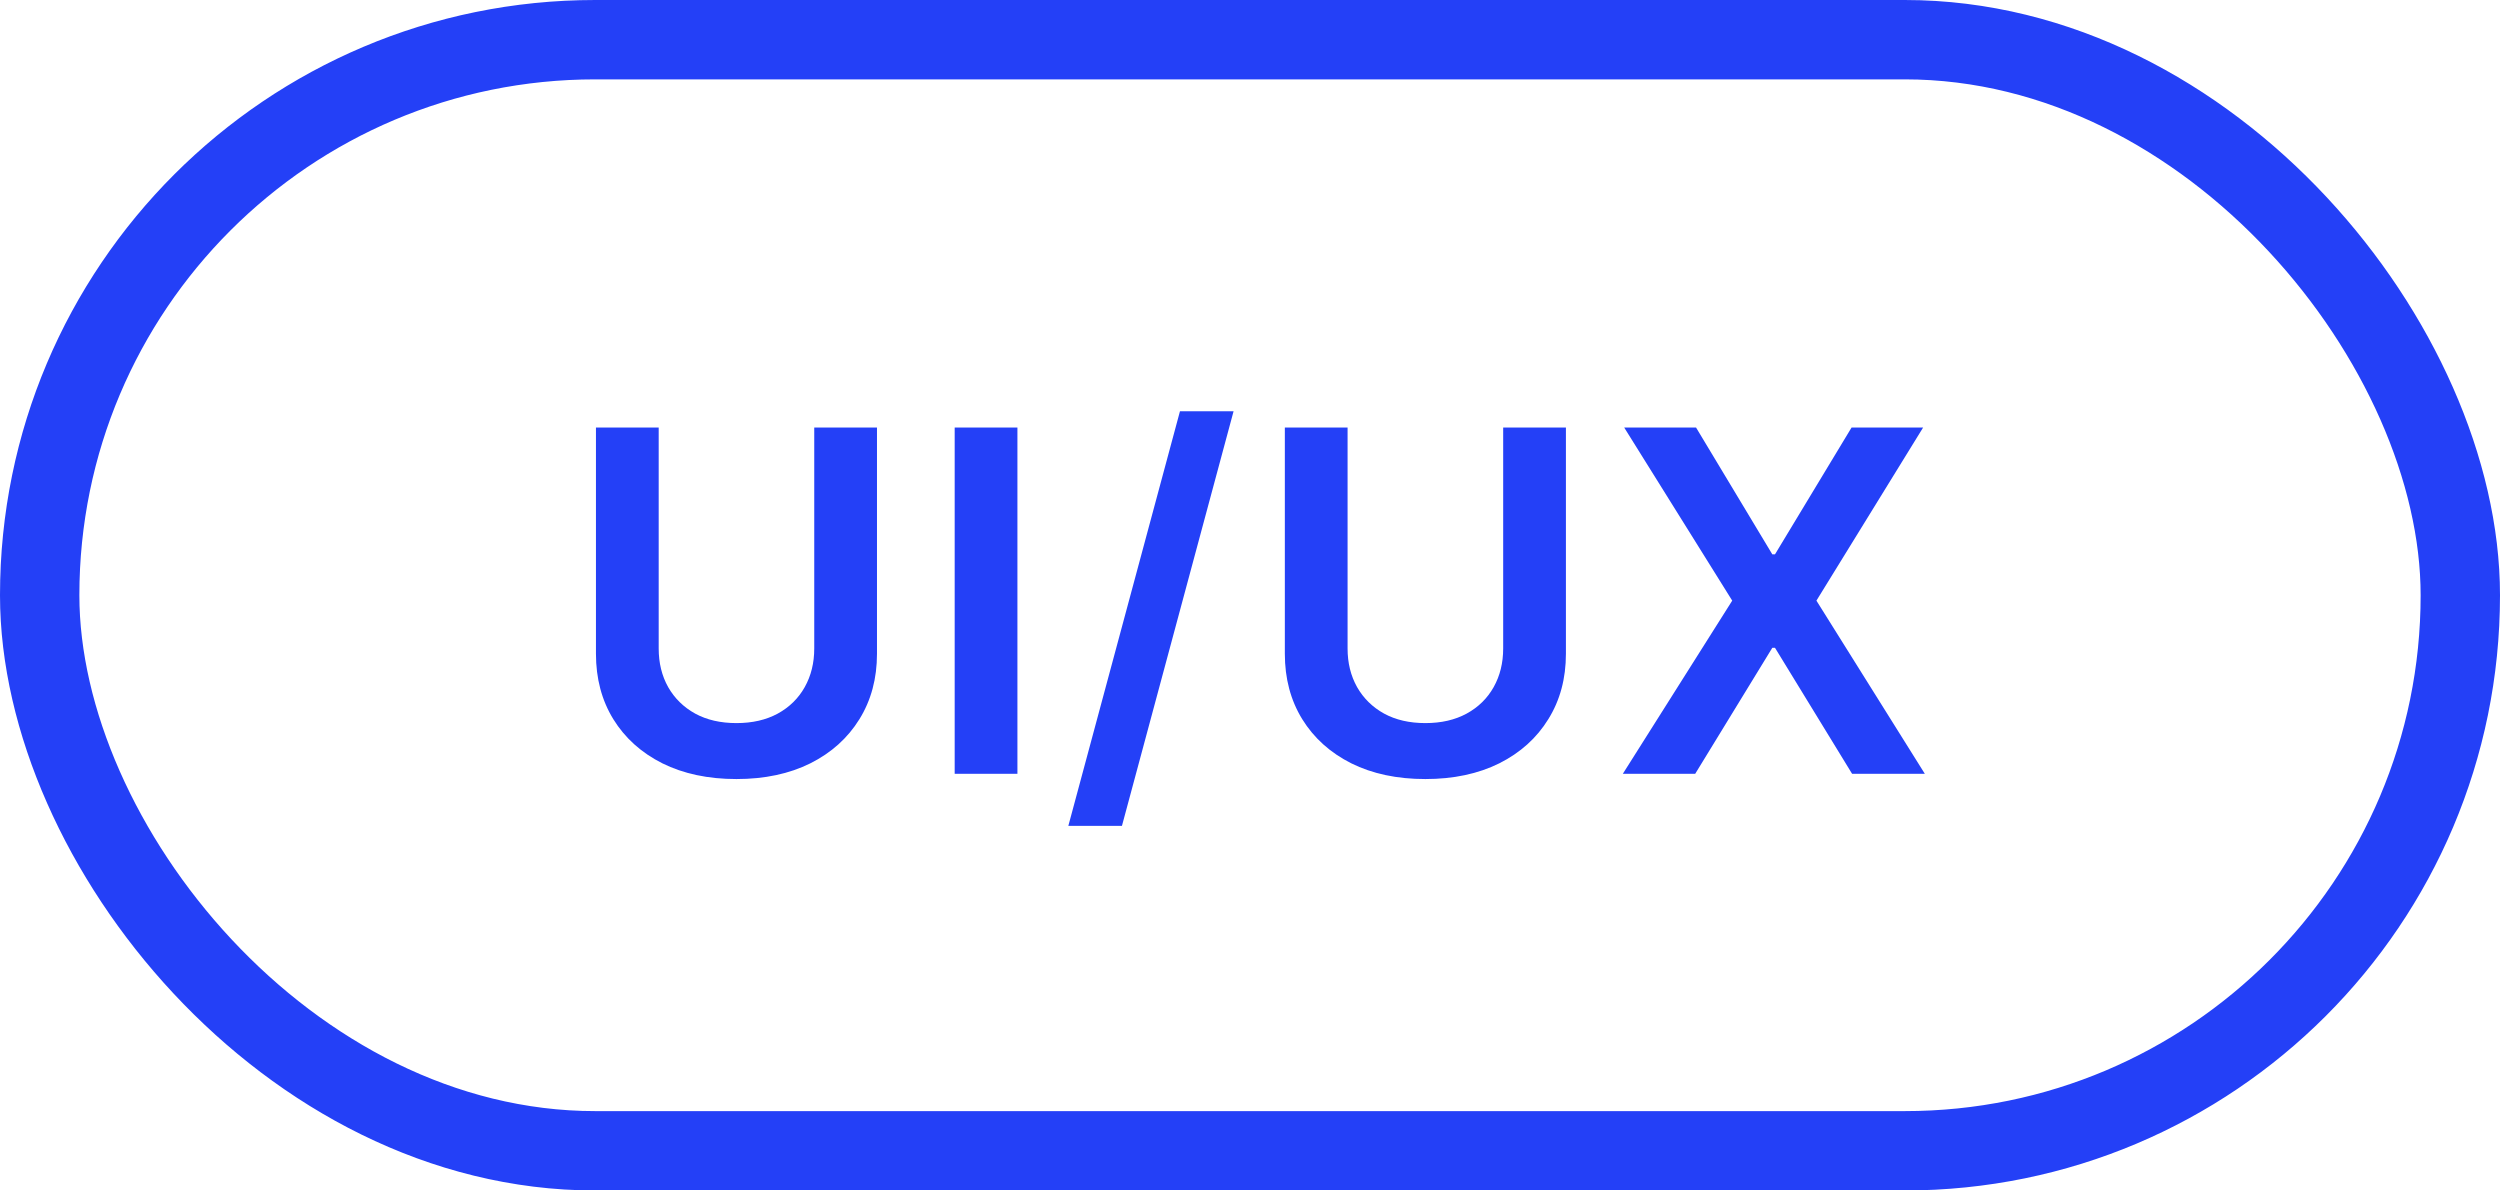
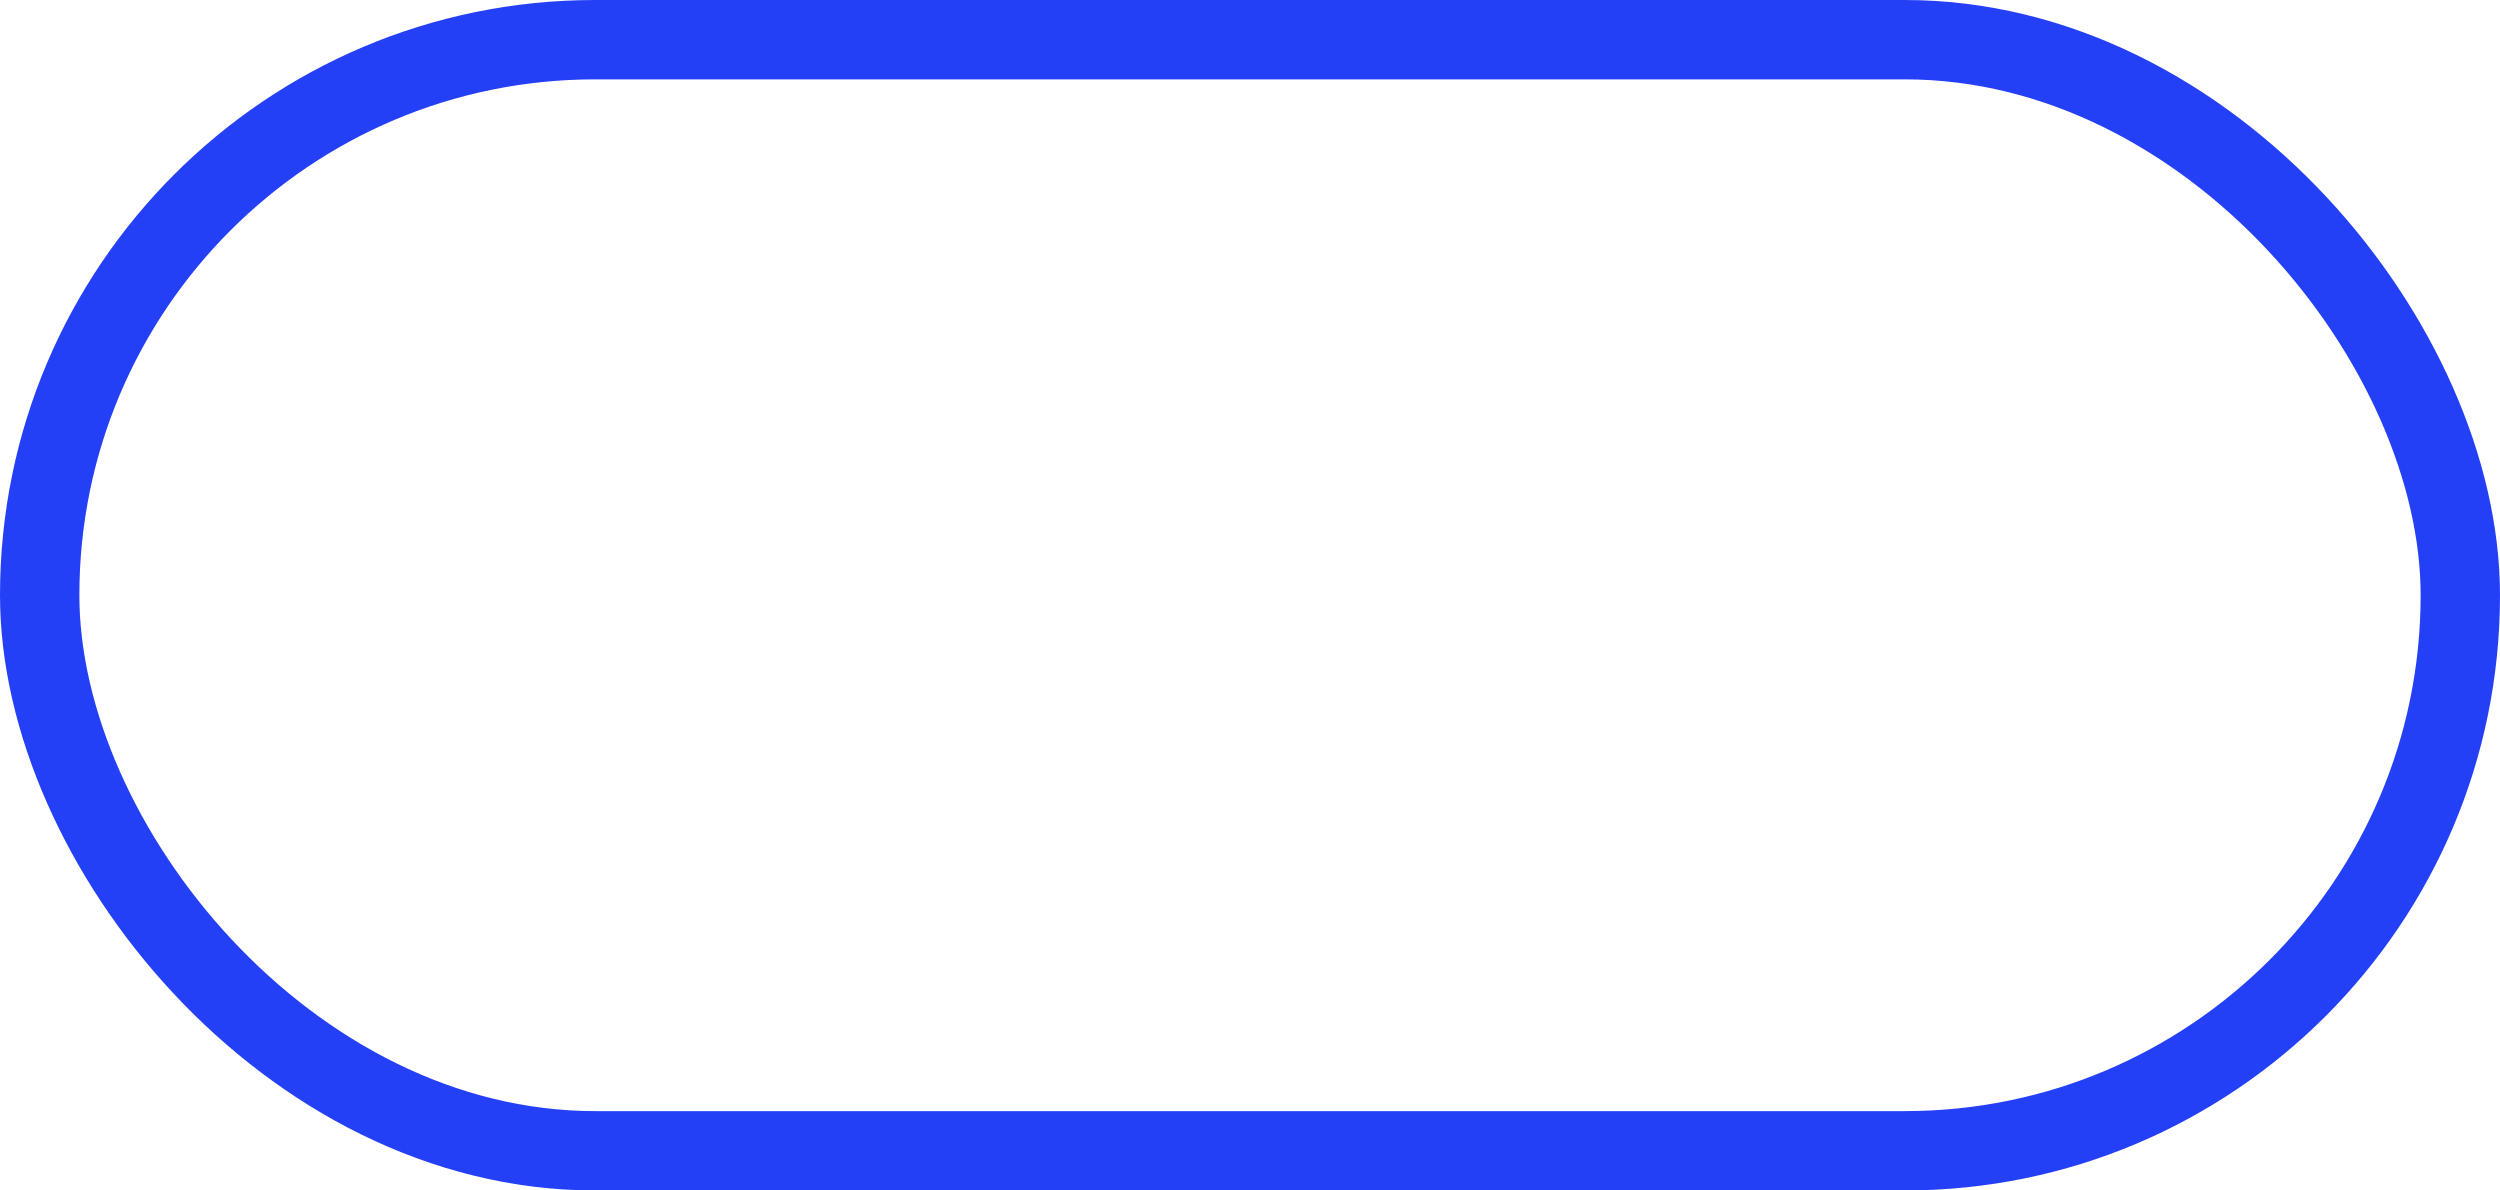
<svg xmlns="http://www.w3.org/2000/svg" width="63" height="30" viewBox="0 0 63 30" fill="none">
  <rect x="1" y="1" width="61" height="28" rx="14" stroke="#2440F7" stroke-width="2" />
-   <path d="M20.519 10.773H22.1V16.474C22.1 17.099 21.952 17.649 21.657 18.124C21.364 18.598 20.952 18.969 20.421 19.236C19.89 19.5 19.269 19.632 18.559 19.632C17.846 19.632 17.224 19.5 16.692 19.236C16.161 18.969 15.749 18.598 15.456 18.124C15.164 17.649 15.018 17.099 15.018 16.474V10.773H16.599V16.342C16.599 16.706 16.678 17.03 16.837 17.314C16.999 17.598 17.226 17.821 17.519 17.983C17.811 18.142 18.158 18.222 18.559 18.222C18.959 18.222 19.306 18.142 19.599 17.983C19.894 17.821 20.121 17.598 20.28 17.314C20.439 17.03 20.519 16.706 20.519 16.342V10.773ZM25.639 10.773V19.5H24.058V10.773H25.639ZM31.086 10.364L28.273 20.812H26.922L29.735 10.364H31.086ZM37.88 10.773H39.461V16.474C39.461 17.099 39.313 17.649 39.017 18.124C38.725 18.598 38.313 18.969 37.782 19.236C37.25 19.5 36.63 19.632 35.919 19.632C35.206 19.632 34.584 19.5 34.053 19.236C33.522 18.969 33.11 18.598 32.817 18.124C32.524 17.649 32.378 17.099 32.378 16.474V10.773H33.959V16.342C33.959 16.706 34.039 17.03 34.198 17.314C34.36 17.598 34.587 17.821 34.88 17.983C35.172 18.142 35.519 18.222 35.919 18.222C36.32 18.222 36.666 18.142 36.959 17.983C37.255 17.821 37.482 17.598 37.641 17.314C37.8 17.03 37.88 16.706 37.88 16.342V10.773ZM42.74 10.773L44.662 13.969H44.73L46.66 10.773H48.463L45.774 15.136L48.506 19.5H46.673L44.73 16.325H44.662L42.719 19.5H40.895L43.652 15.136L40.929 10.773H42.74Z" fill="#2440F7" />
</svg>